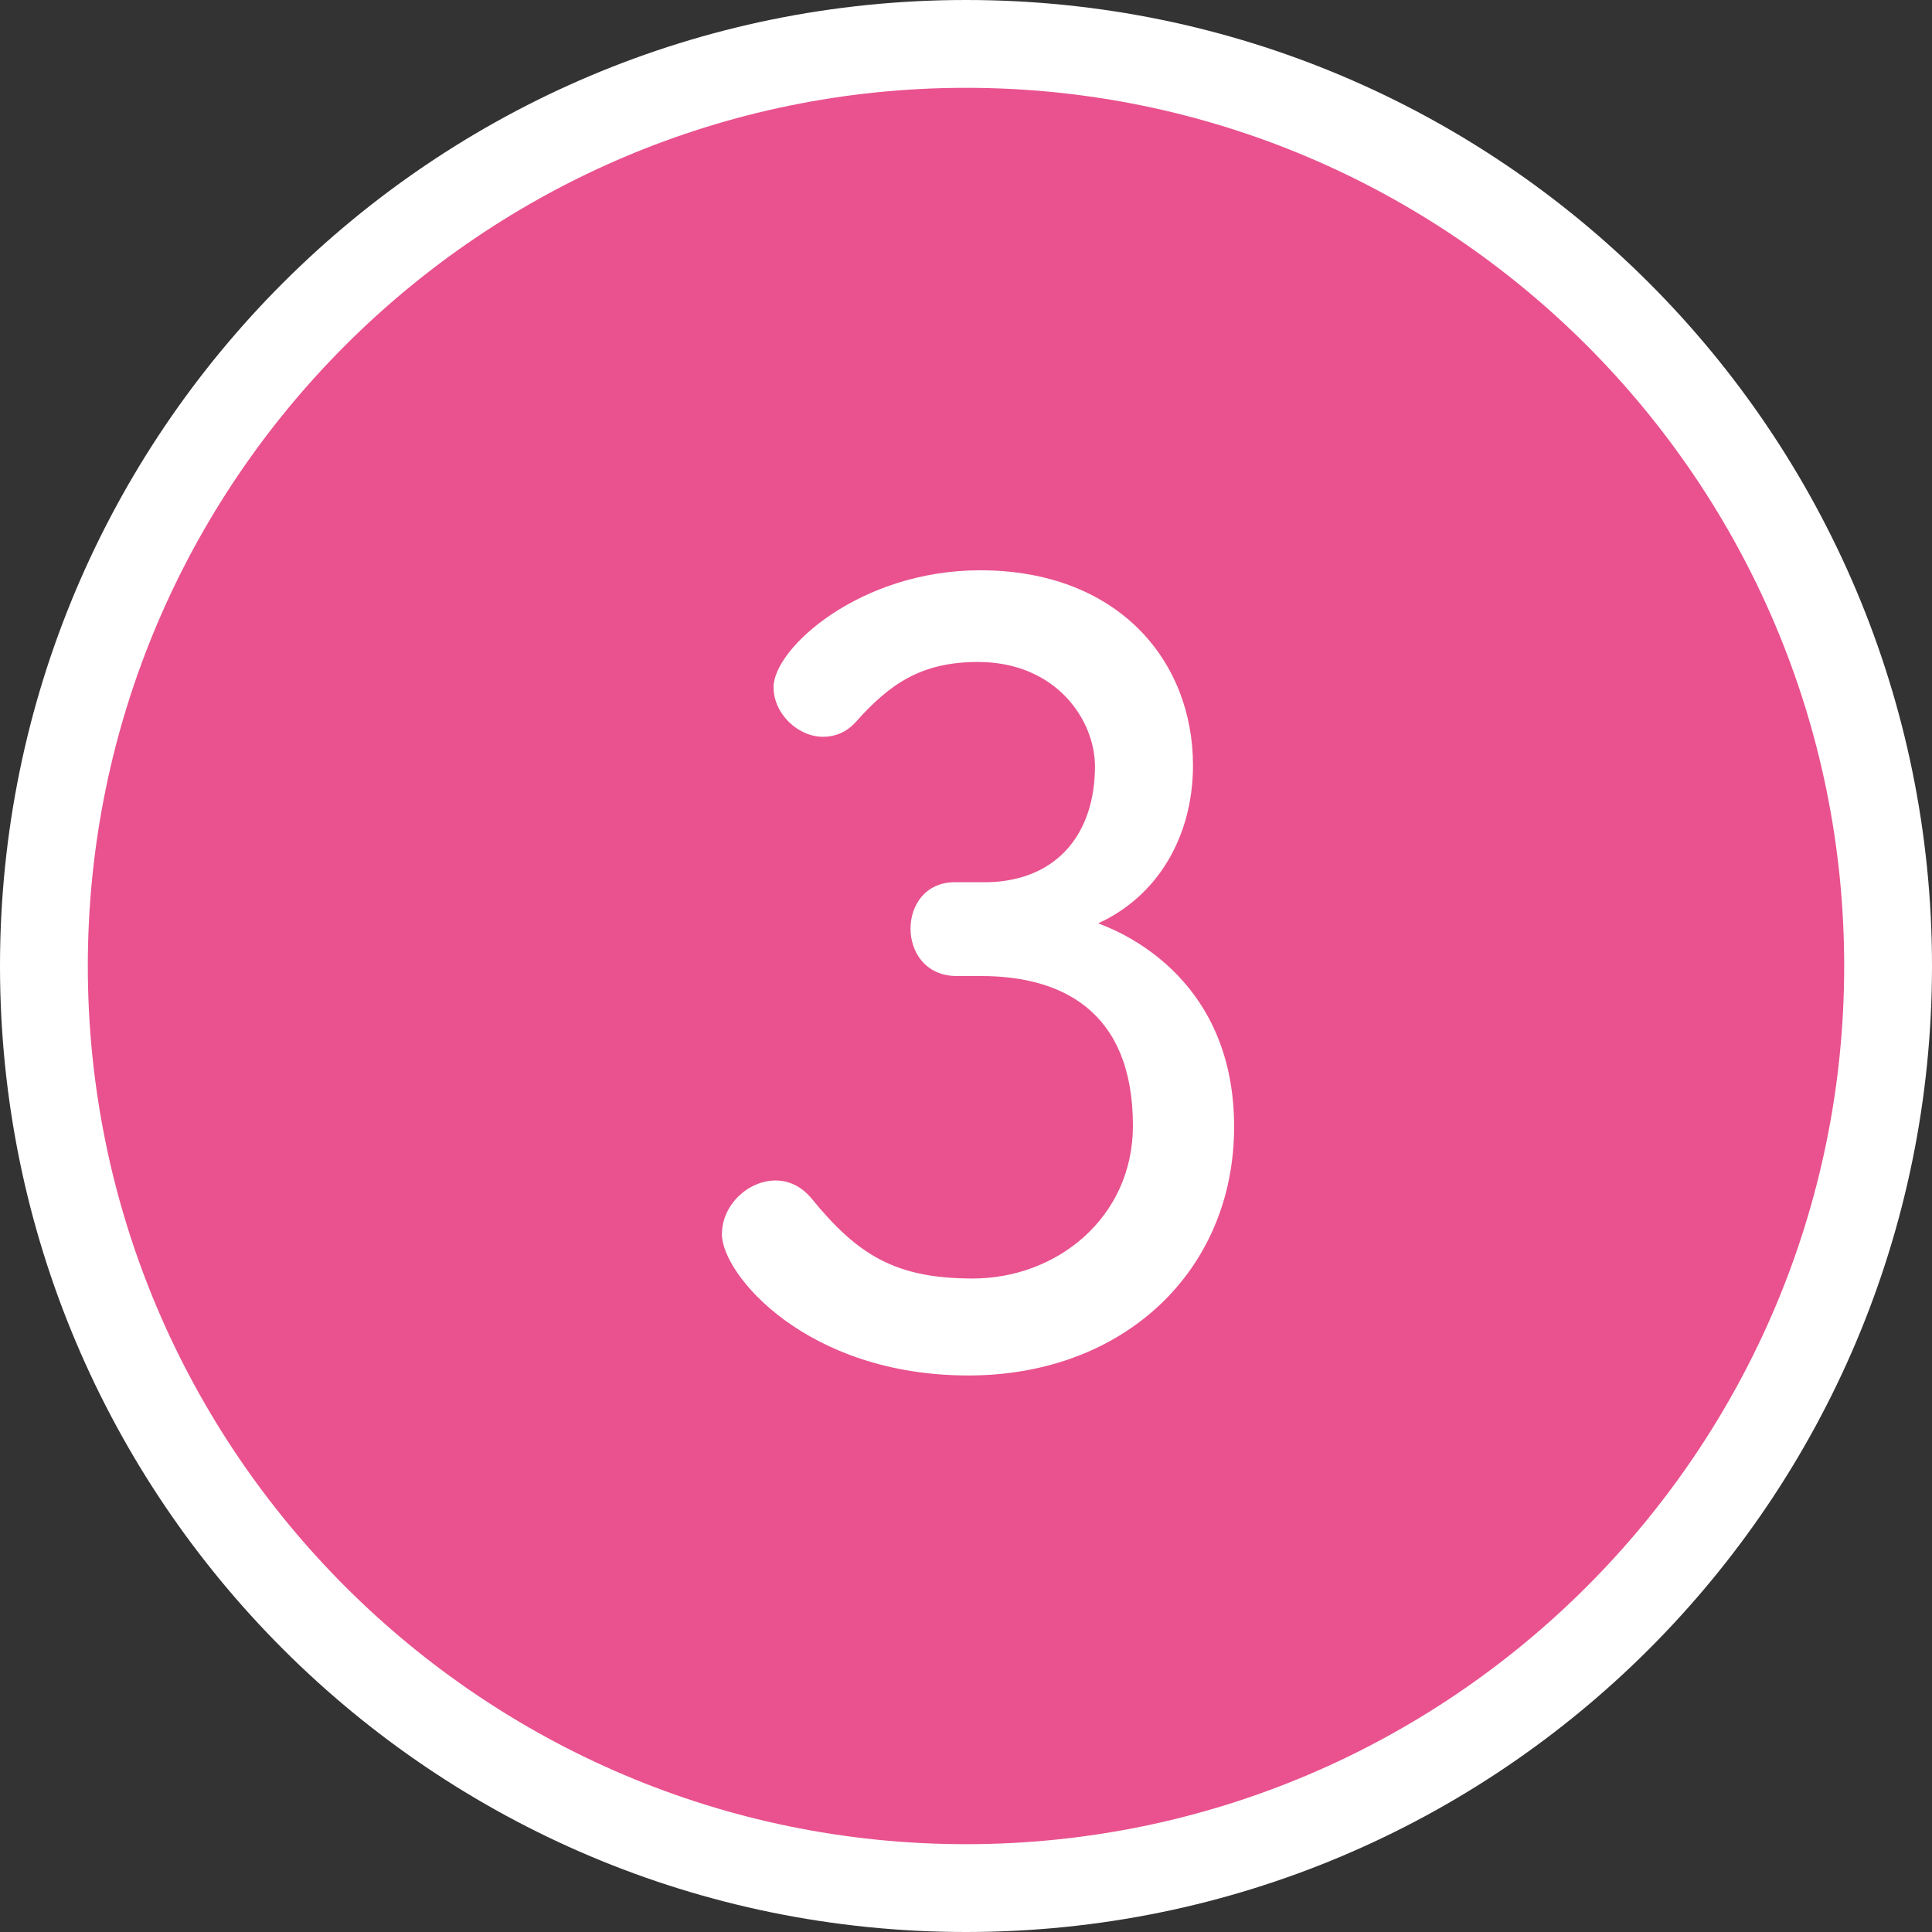
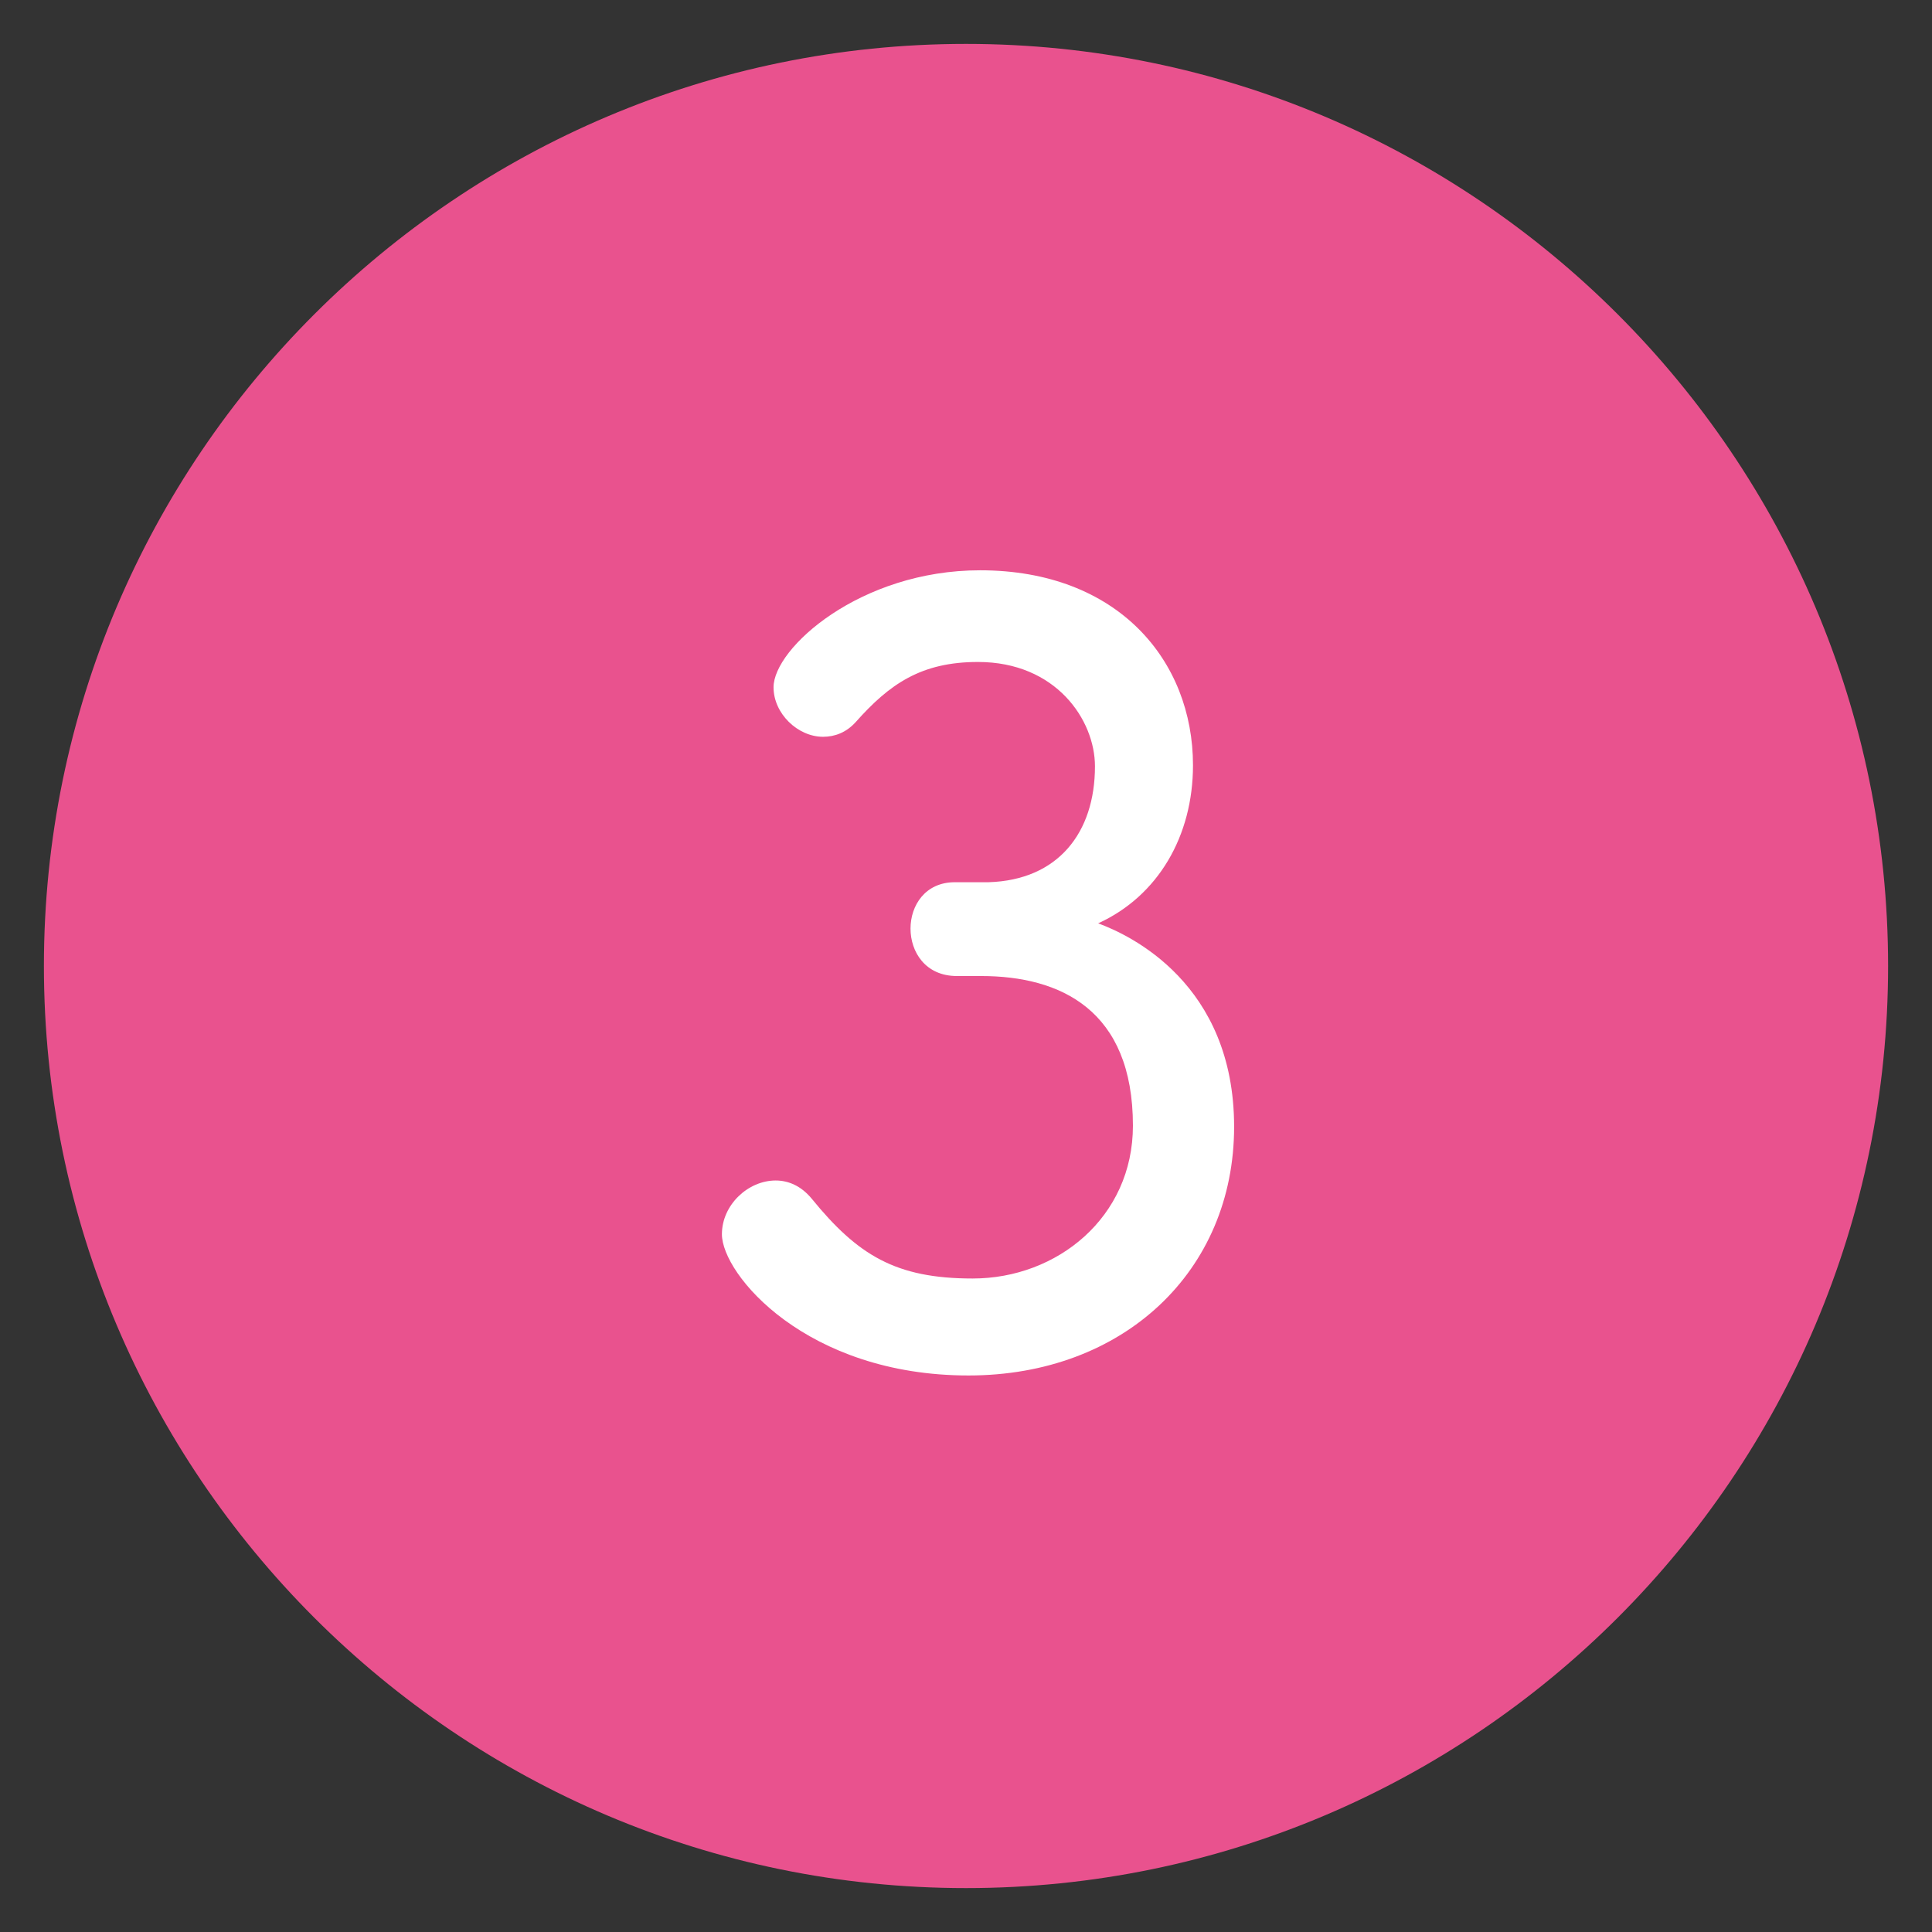
<svg xmlns="http://www.w3.org/2000/svg" version="1.1" x="0px" y="0px" width="88px" height="88px" viewBox="0 0 88 88" enable-background="new 0 0 88 88" xml:space="preserve">
  <rect x="0" y="0" width="88" height="88" fill="#333333" stroke="none" />
  <defs>
</defs>
  <g>
    <path fill="#E9528E" d="M44,86C20.841,86,2,67.159,2,44S20.841,2,44,2s42,18.841,42,42S67.159,86,44,86z" />
-     <path fill="#FFFFFF" d="M44,4c22.057,0,40,17.944,40,40S66.057,84,44,84S4,66.056,4,44S21.943,4,44,4 M44,0C19.699,0,0,19.7,0,44   s19.699,44,44,44s44-19.7,44-44S68.301,0,44,0L44,0z" />
  </g>
  <path fill="#FFFFFF" d="M41.473,42.296c0-1.056,0.672-2.112,2.017-2.112h1.536c3.168-0.096,4.848-2.256,4.848-5.28  c0-2.112-1.775-4.752-5.328-4.752c-2.592,0-4.032,1.008-5.568,2.736c-0.432,0.48-0.96,0.672-1.488,0.672  c-1.152,0-2.256-1.056-2.256-2.256c0-1.776,3.937-5.328,9.408-5.328c6.289,0,9.697,4.128,9.697,8.88c0,3.216-1.584,5.953-4.32,7.201  c1.44,0.528,6.193,2.736,6.193,9.265c0,6.576-5.041,11.329-12.098,11.329c-7.393,0-11.232-4.608-11.232-6.433  c0-1.344,1.199-2.448,2.447-2.448c0.576,0,1.152,0.24,1.633,0.816c2.111,2.592,3.84,3.648,7.344,3.648  c3.841,0,7.297-2.784,7.297-6.961c0-5.28-3.312-6.816-6.912-6.816h-1.104C42.145,44.457,41.473,43.353,41.473,42.296z" />
-   <rect id="_x3C_スライス_x3E__45_" fill="none" width="88" height="88" />
</svg>